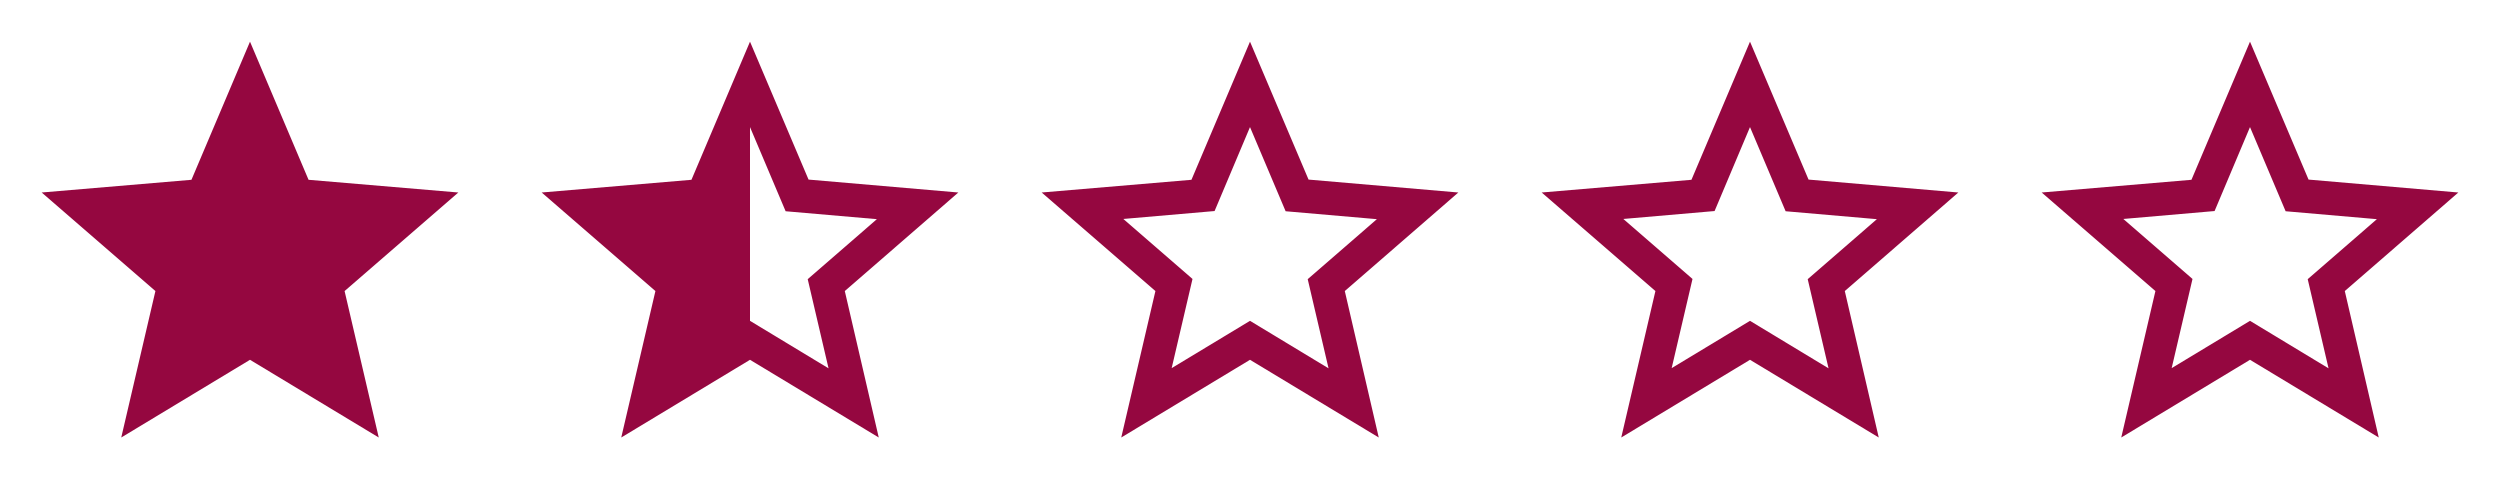
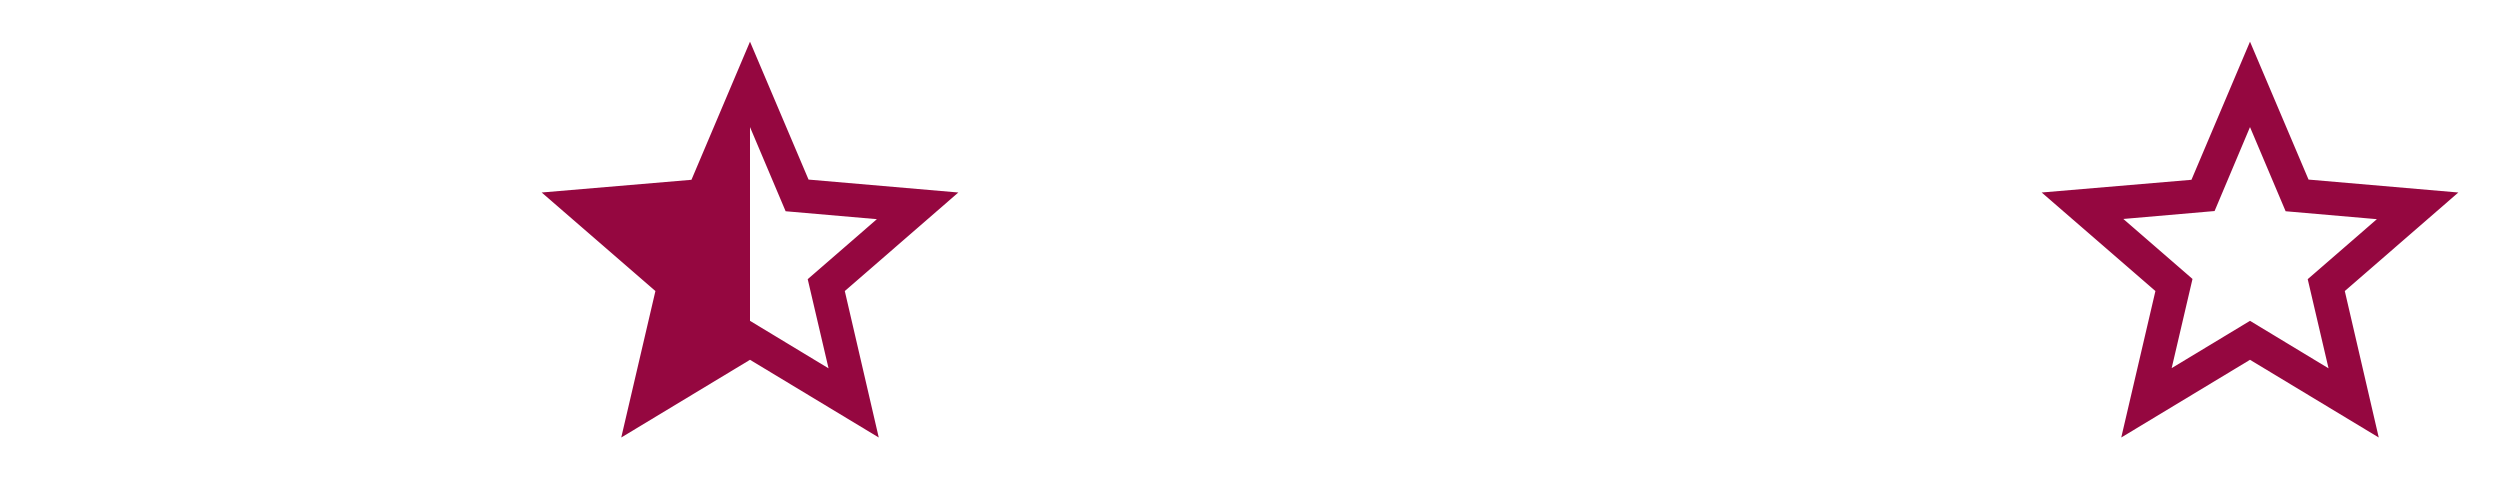
<svg xmlns="http://www.w3.org/2000/svg" width="120" height="24" viewBox="0 0 120 24" fill="none">
-   <path d="M12 17.27L18.18 21L16.54 13.97L22 9.24L14.81 8.63L12 2L9.19 8.63L2 9.24L7.46 13.97L5.82 21L12 17.27Z" fill="#950740" />
  <path d="M46 9.24L38.81 8.62L36 2L33.19 8.63L26 9.24L31.46 13.97L29.82 21L36 17.27L42.18 21L40.55 13.97L46 9.24ZM36 15.4V6.1L37.71 10.14L42.09 10.52L38.77 13.4L39.77 17.68L36 15.4Z" fill="#950740" />
-   <path d="M70 9.24L62.81 8.62L60 2L57.19 8.63L50 9.24L55.46 13.97L53.82 21L60 17.27L66.18 21L64.55 13.97L70 9.24ZM60 15.4L56.24 17.67L57.24 13.39L53.92 10.51L58.3 10.13L60 6.1L61.71 10.14L66.09 10.52L62.77 13.4L63.77 17.68L60 15.4Z" fill="#950740" />
-   <path d="M94 9.24L86.81 8.62L84 2L81.19 8.63L74 9.24L79.46 13.97L77.82 21L84 17.27L90.18 21L88.55 13.97L94 9.24ZM84 15.4L80.24 17.67L81.24 13.39L77.92 10.51L82.3 10.13L84 6.1L85.71 10.14L90.09 10.52L86.77 13.4L87.77 17.68L84 15.4Z" fill="#950740" />
  <path d="M118 9.24L110.81 8.62L108 2L105.19 8.63L98 9.24L103.46 13.97L101.82 21L108 17.27L114.18 21L112.55 13.97L118 9.24ZM108 15.4L104.24 17.67L105.24 13.39L101.92 10.51L106.3 10.13L108 6.1L109.71 10.14L114.09 10.52L110.77 13.4L111.77 17.68L108 15.4Z" fill="#950740" />
</svg>